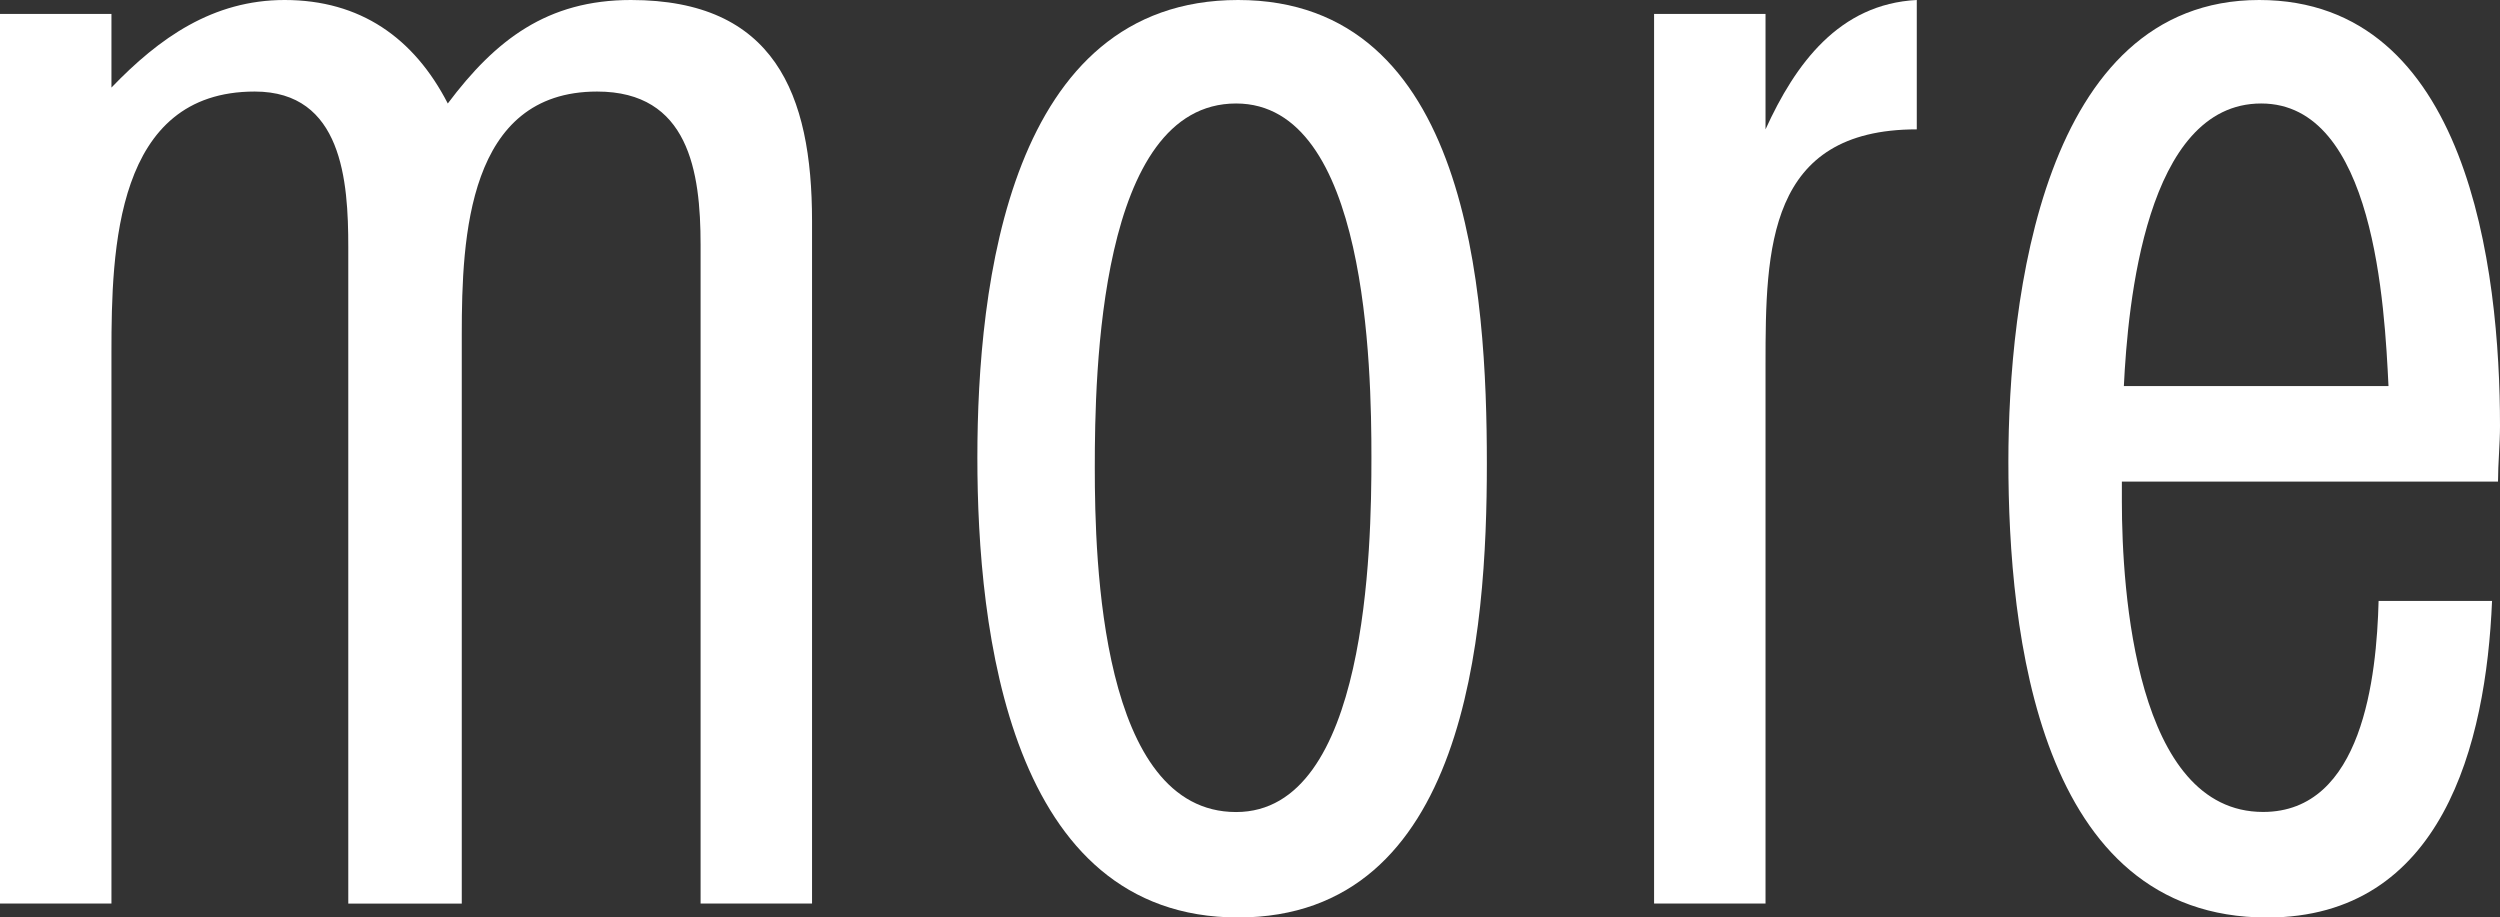
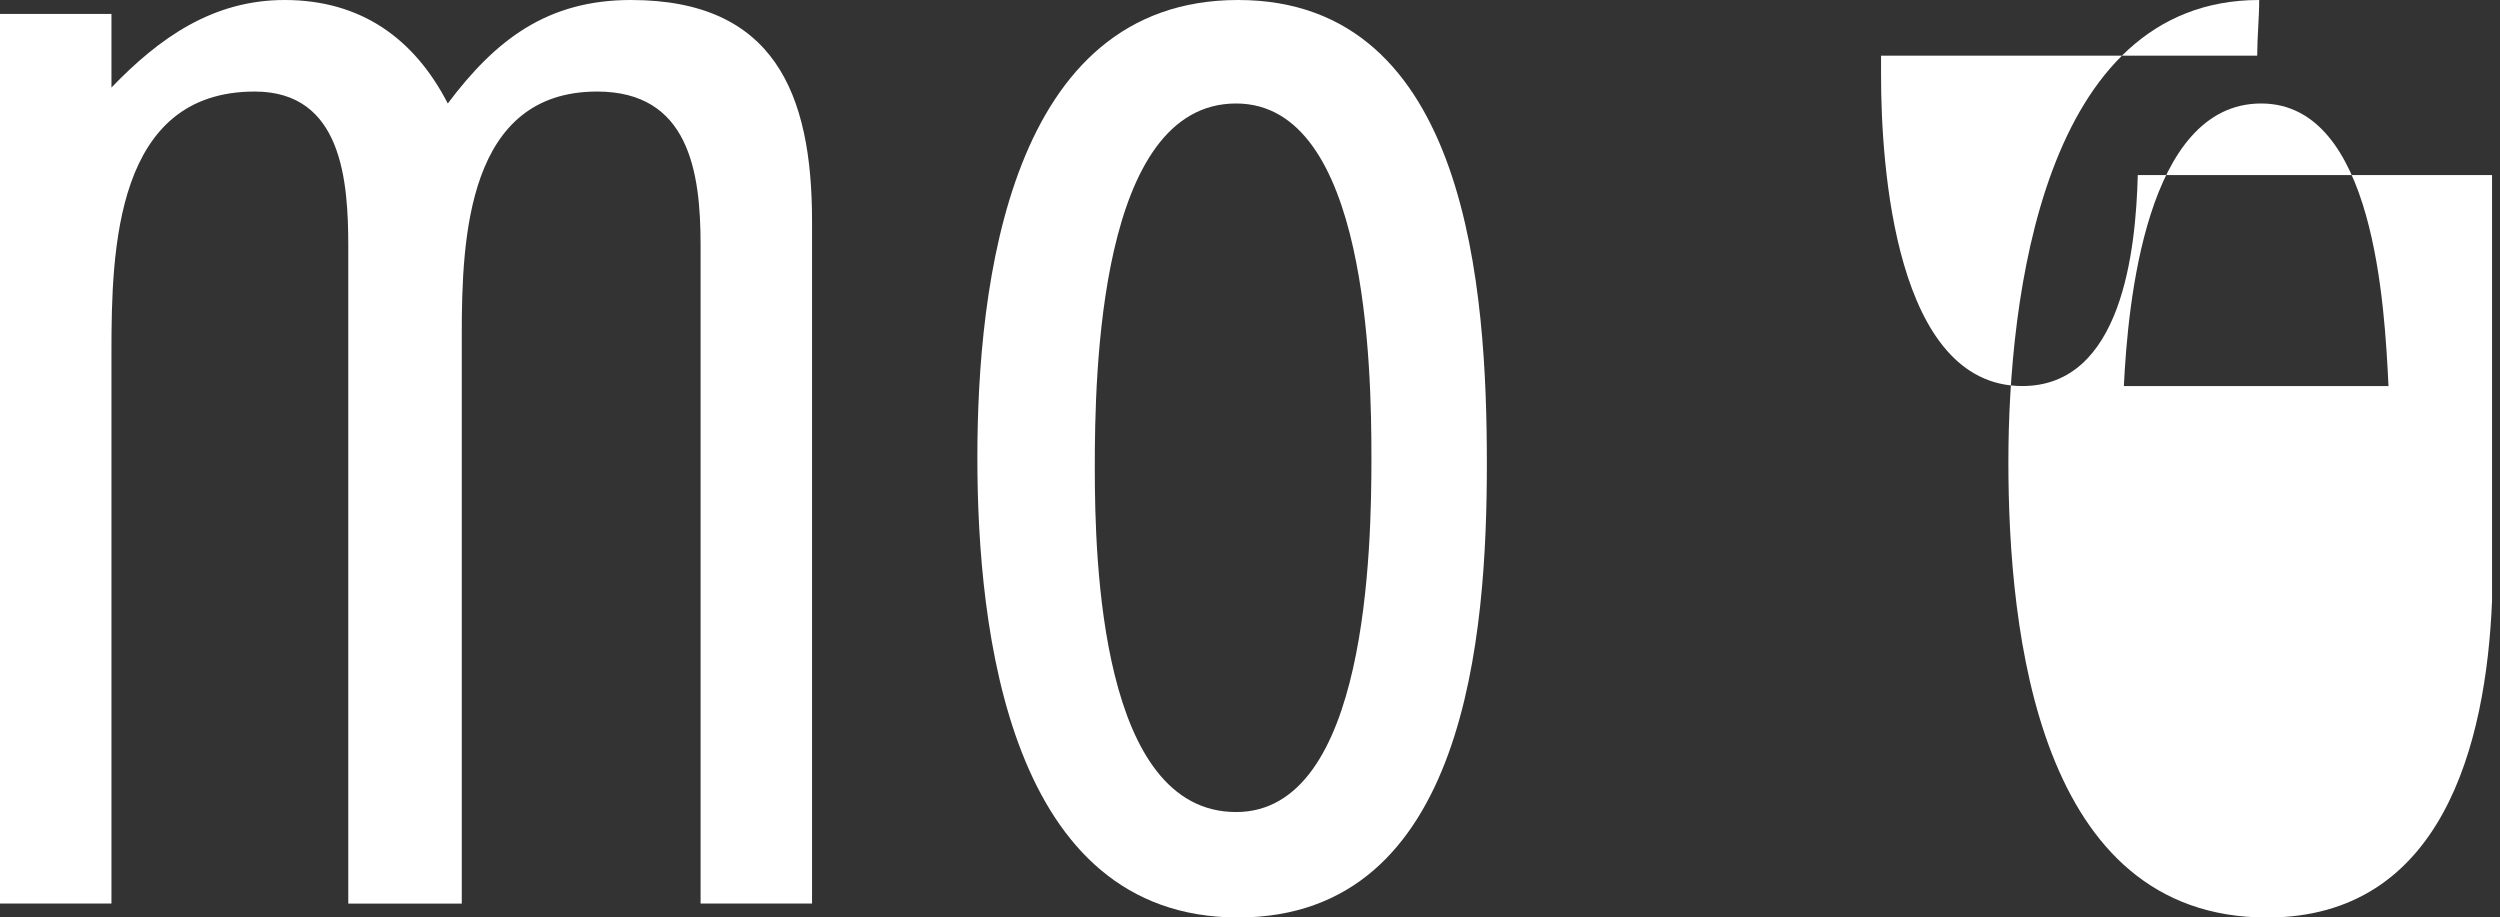
<svg xmlns="http://www.w3.org/2000/svg" version="1.1" id="レイヤー_1" x="0px" y="0px" width="51.503px" height="18.901px" viewBox="0 0 51.503 18.901" enable-background="new 0 0 51.503 18.901" xml:space="preserve">
  <rect x="0" y="0" width="51.503" height="18.901" fill="#333333" stroke="none" />
  <g>
    <g>
      <path fill="#FFFFFF" d="M16.729,18.614h-2.296V5.043c0-1.517-0.246-3.157-2.132-3.157    c-2.665,0-2.788,2.993-2.788,5.002v11.727H7.175V5.084    c0-1.353-0.123-3.198-1.927-3.198c-2.87,0-2.952,3.239-2.952,5.371v11.357H0    V0.287h2.296v1.517C3.28,0.779,4.387,0,5.863,0c1.558,0,2.665,0.779,3.362,2.132    C10.209,0.82,11.275,0,12.998,0c2.952,0,3.731,1.927,3.731,4.551V18.614z" />
      <path fill="#FFFFFF" d="M25.506,18.901c-4.715,0-5.371-5.904-5.371-9.471    C20.135,5.863,20.791,0,25.506,0c4.756,0,5.125,6.027,5.125,9.553    C30.631,13.038,30.221,18.901,25.506,18.901z M25.465,2.132    c-2.829,0-2.911,5.576-2.911,7.503c0,1.928,0.123,7.094,2.911,7.094    c2.706,0,2.788-5.453,2.788-7.298C28.253,7.585,28.171,2.132,25.465,2.132z" />
-       <path fill="#FFFFFF" d="M39.488,2.665c-3.075,0-3.116,2.46-3.116,4.838v11.111h-2.296    V0.287h2.296v2.378C36.987,1.312,37.89,0.082,39.488,0V2.665z" />
-       <path fill="#FFFFFF" d="M51.339,12.382c-0.123,2.952-1.025,6.52-4.634,6.52    c-4.715,0-5.33-5.863-5.33-9.39C41.375,6.191,42.072,0,46.542,0    c4.305,0,4.961,5.535,4.961,8.774c0,0.369-0.041,0.778-0.041,1.147h-7.749v0.41    c0,1.845,0.286,6.396,2.91,6.396c2.051,0,2.338-2.788,2.379-4.347H51.339z     M49.206,7.954C49.125,6.314,48.92,2.132,46.583,2.132    c-2.379,0-2.747,4.142-2.829,5.822H49.206z" />
+       <path fill="#FFFFFF" d="M51.339,12.382c-0.123,2.952-1.025,6.52-4.634,6.52    c-4.715,0-5.33-5.863-5.33-9.39C41.375,6.191,42.072,0,46.542,0    c0,0.369-0.041,0.778-0.041,1.147h-7.749v0.41    c0,1.845,0.286,6.396,2.91,6.396c2.051,0,2.338-2.788,2.379-4.347H51.339z     M49.206,7.954C49.125,6.314,48.92,2.132,46.583,2.132    c-2.379,0-2.747,4.142-2.829,5.822H49.206z" />
    </g>
  </g>
  <g>
</g>
  <g>
</g>
  <g>
</g>
  <g>
</g>
  <g>
</g>
  <g>
</g>
  <g>
</g>
  <g>
</g>
  <g>
</g>
  <g>
</g>
  <g>
</g>
  <g>
</g>
  <g>
</g>
  <g>
</g>
  <g>
</g>
</svg>